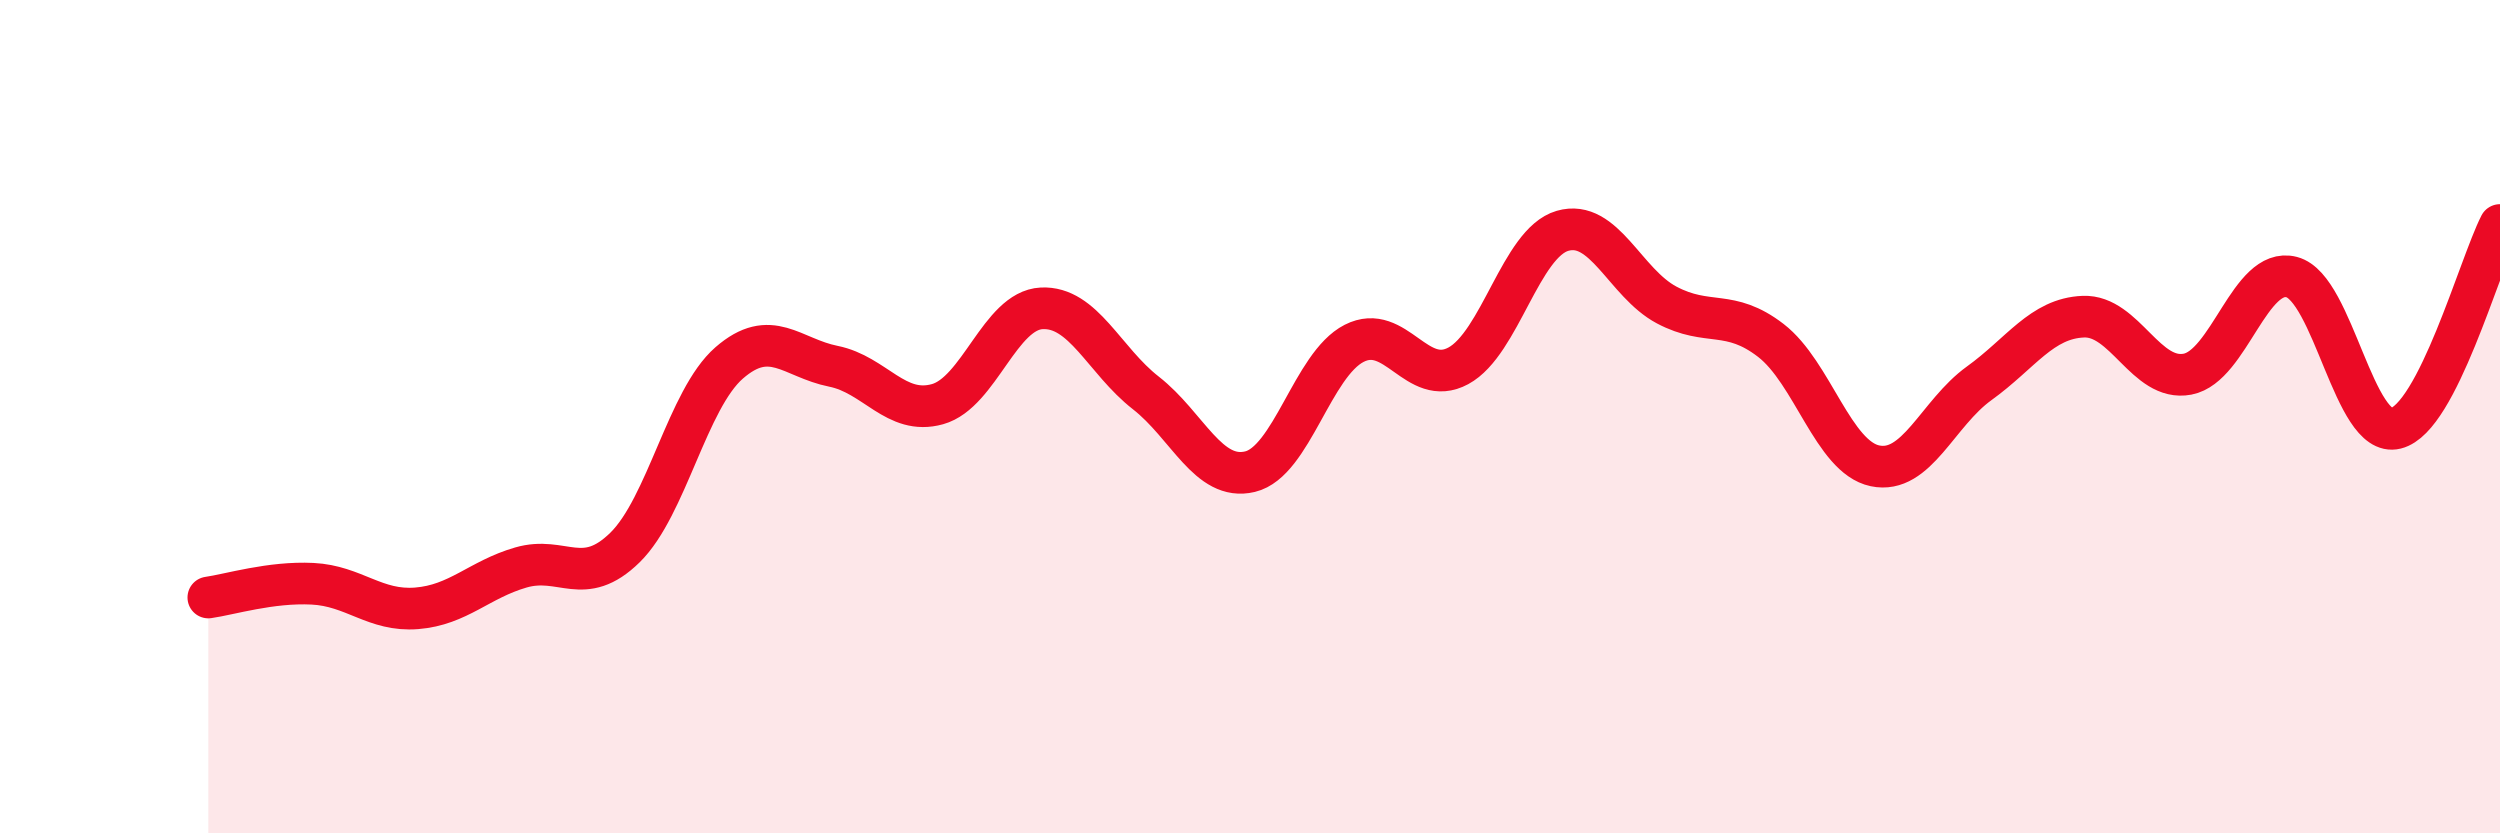
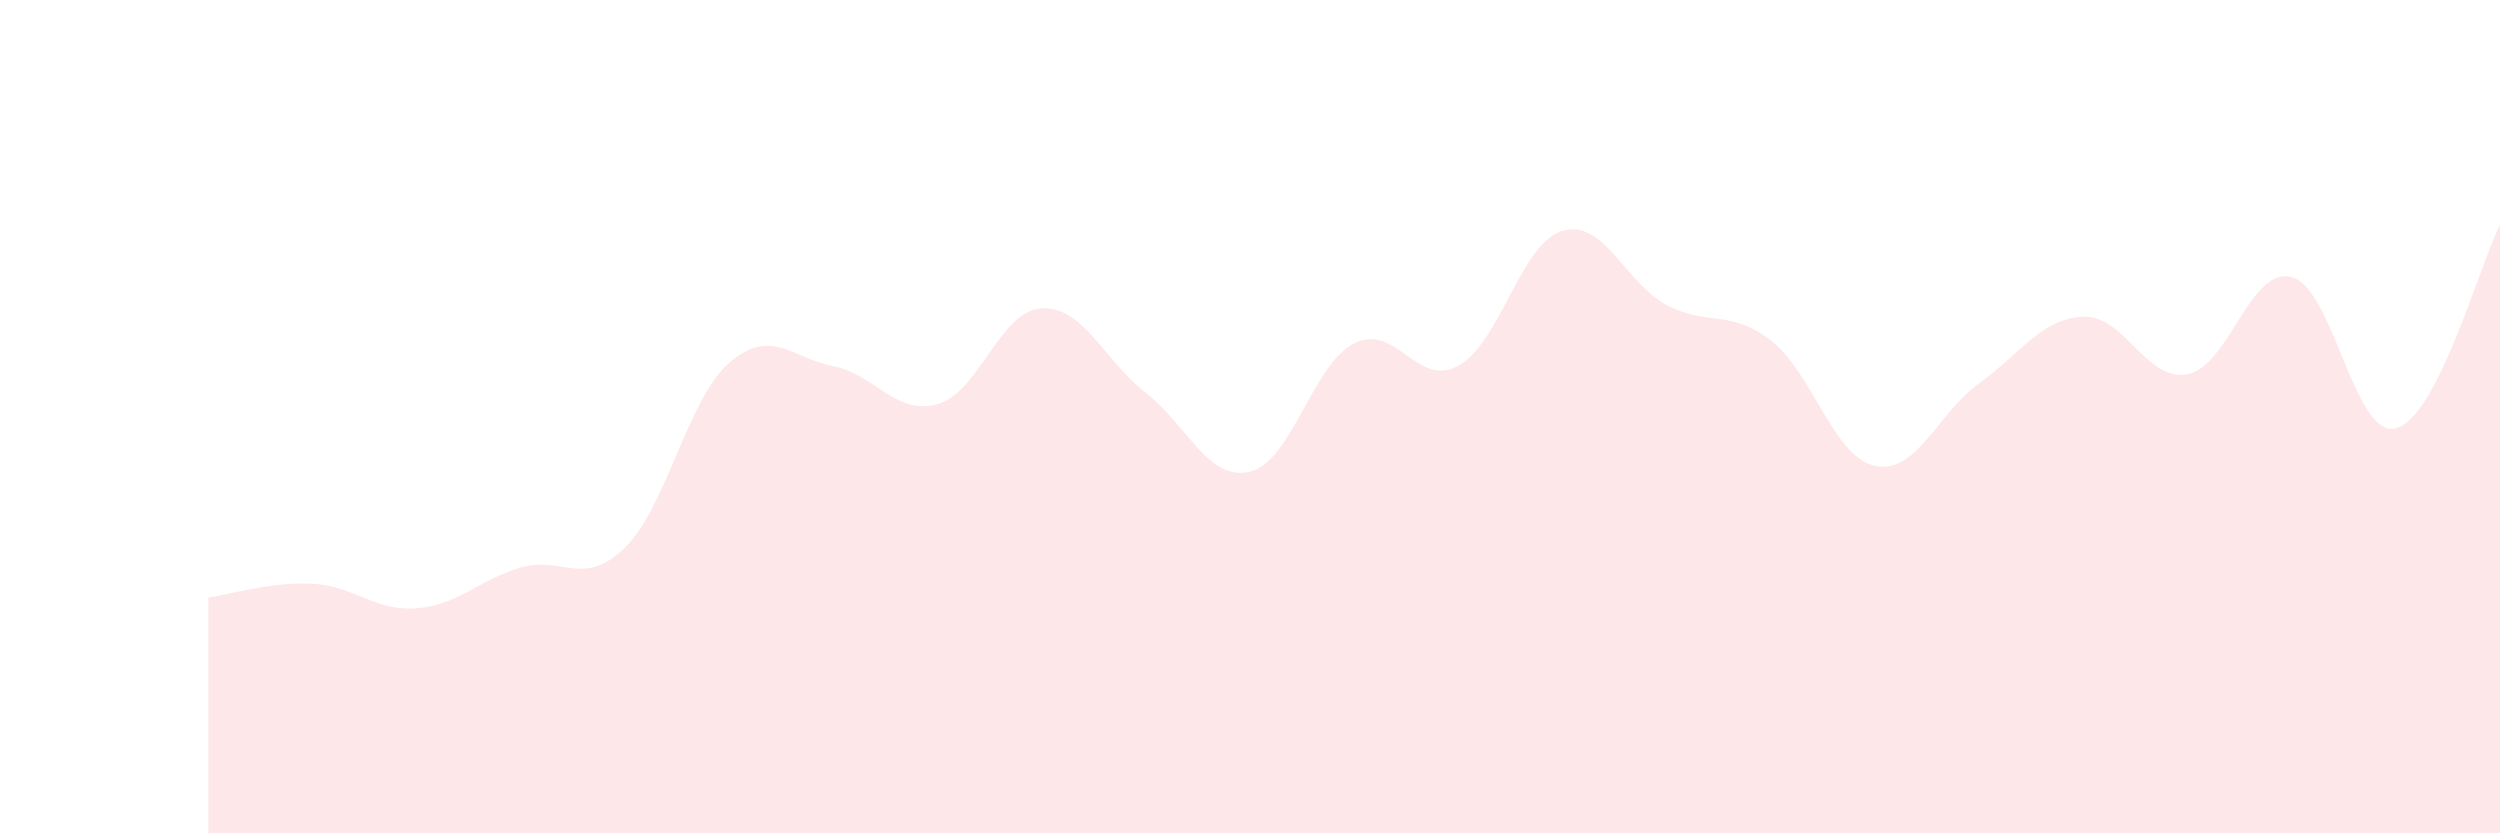
<svg xmlns="http://www.w3.org/2000/svg" width="60" height="20" viewBox="0 0 60 20">
  <path d="M 5,14.34 C 5.5,14.27 6.5,13.96 7.5,14.01 C 8.5,14.06 9,14.68 10,14.6 C 11,14.52 11.5,13.91 12.5,13.62 C 13.5,13.33 14,14.12 15,13.14 C 16,12.16 16.5,9.58 17.5,8.71 C 18.5,7.84 19,8.59 20,8.79 C 21,8.99 21.5,9.98 22.5,9.7 C 23.5,9.42 24,7.45 25,7.4 C 26,7.35 26.5,8.65 27.5,9.43 C 28.5,10.21 29,11.56 30,11.32 C 31,11.08 31.5,8.75 32.5,8.24 C 33.5,7.73 34,9.32 35,8.78 C 36,8.24 36.5,5.83 37.5,5.54 C 38.5,5.25 39,6.79 40,7.32 C 41,7.85 41.5,7.4 42.5,8.17 C 43.5,8.94 44,10.97 45,11.18 C 46,11.39 46.5,9.92 47.5,9.2 C 48.5,8.48 49,7.64 50,7.6 C 51,7.56 51.5,9.17 52.5,8.98 C 53.5,8.79 54,6.39 55,6.65 C 56,6.91 56.5,10.53 57.5,10.28 C 58.5,10.03 59.5,6.38 60,5.4L60 20L5 20Z" fill="#EB0A25" opacity="0.1" stroke-linecap="round" stroke-linejoin="round" />
-   <path d="M 5,14.34 C 5.5,14.27 6.5,13.96 7.5,14.01 C 8.5,14.06 9,14.68 10,14.6 C 11,14.52 11.5,13.91 12.5,13.62 C 13.5,13.33 14,14.12 15,13.14 C 16,12.16 16.5,9.58 17.5,8.71 C 18.5,7.84 19,8.59 20,8.79 C 21,8.99 21.5,9.98 22.5,9.7 C 23.5,9.42 24,7.45 25,7.4 C 26,7.35 26.5,8.65 27.5,9.43 C 28.5,10.21 29,11.56 30,11.32 C 31,11.08 31.5,8.75 32.5,8.24 C 33.5,7.73 34,9.32 35,8.78 C 36,8.24 36.5,5.83 37.5,5.54 C 38.5,5.25 39,6.79 40,7.32 C 41,7.85 41.5,7.4 42.5,8.17 C 43.5,8.94 44,10.97 45,11.18 C 46,11.39 46.5,9.92 47.5,9.2 C 48.5,8.48 49,7.64 50,7.6 C 51,7.56 51.5,9.17 52.5,8.98 C 53.5,8.79 54,6.39 55,6.65 C 56,6.91 56.5,10.53 57.5,10.28 C 58.5,10.03 59.5,6.38 60,5.4" stroke="#EB0A25" stroke-width="1" fill="none" stroke-linecap="round" stroke-linejoin="round" />
</svg>